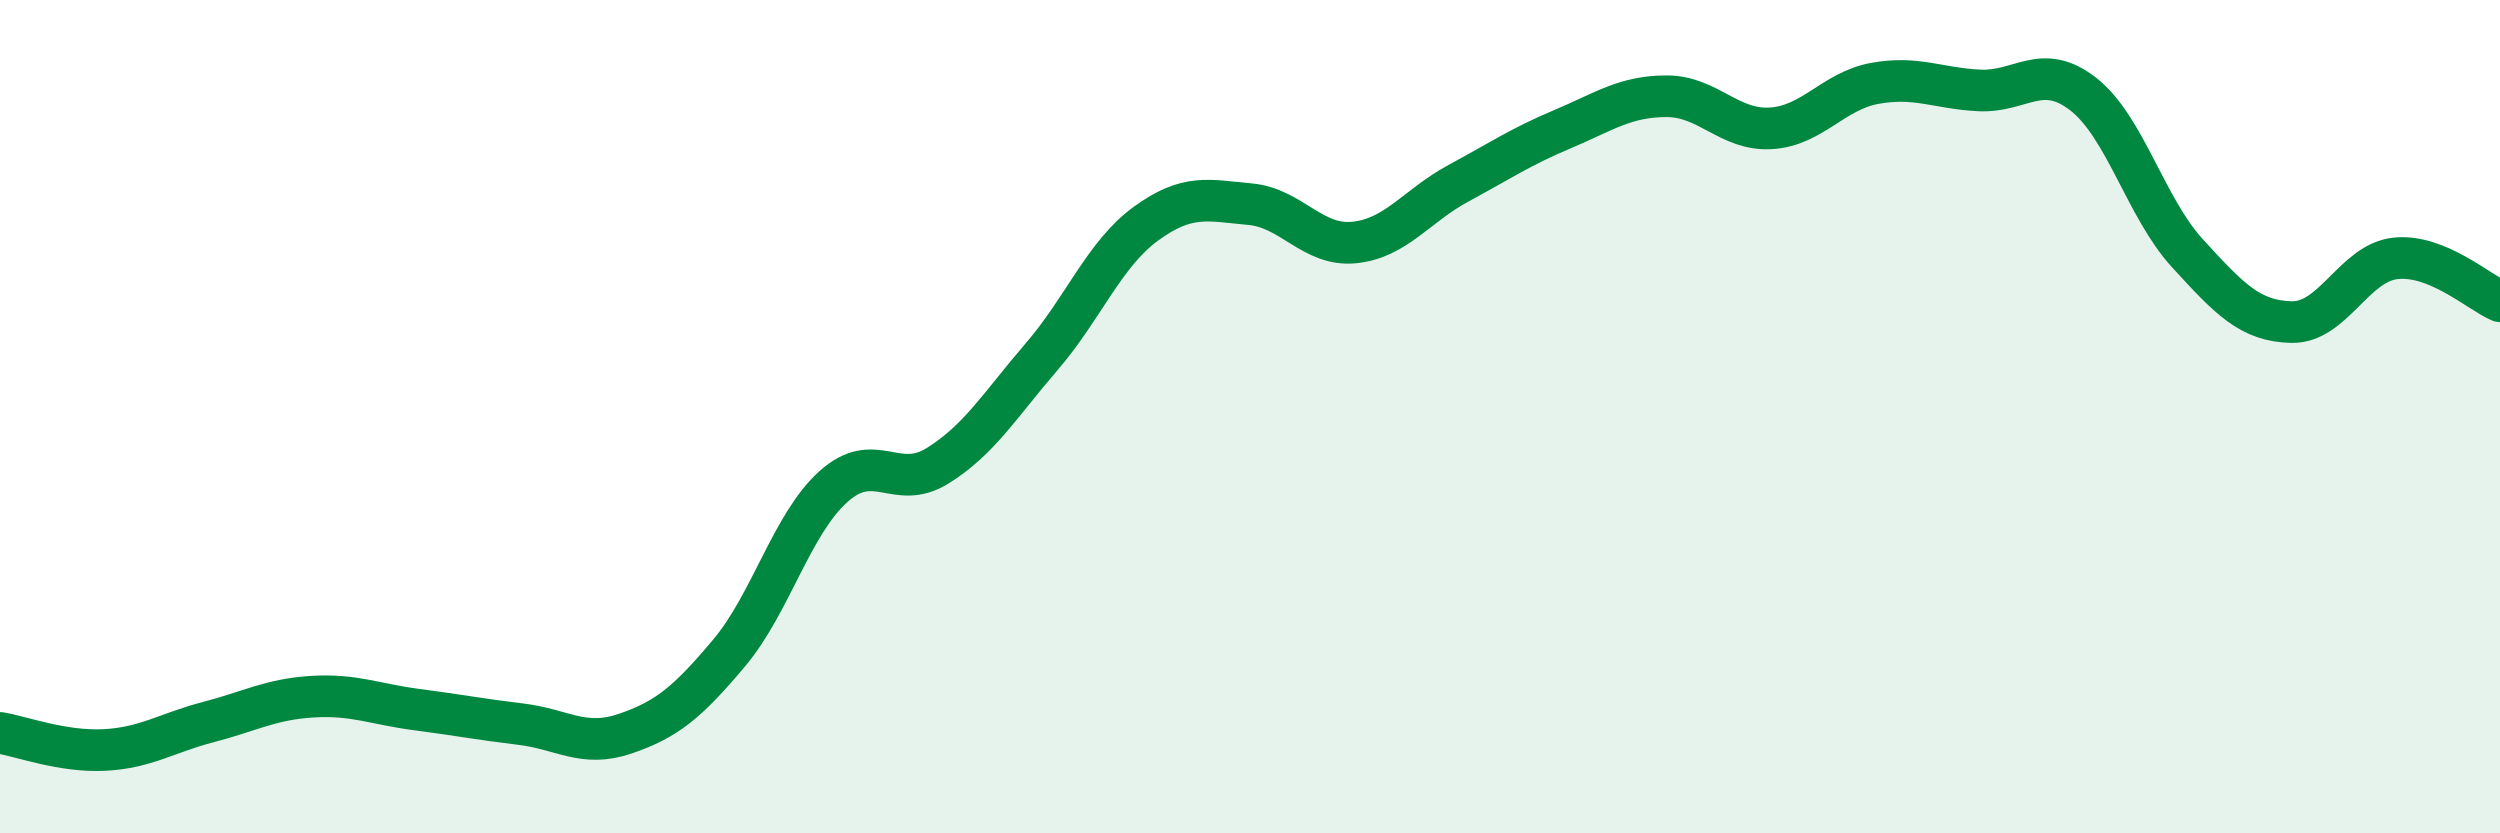
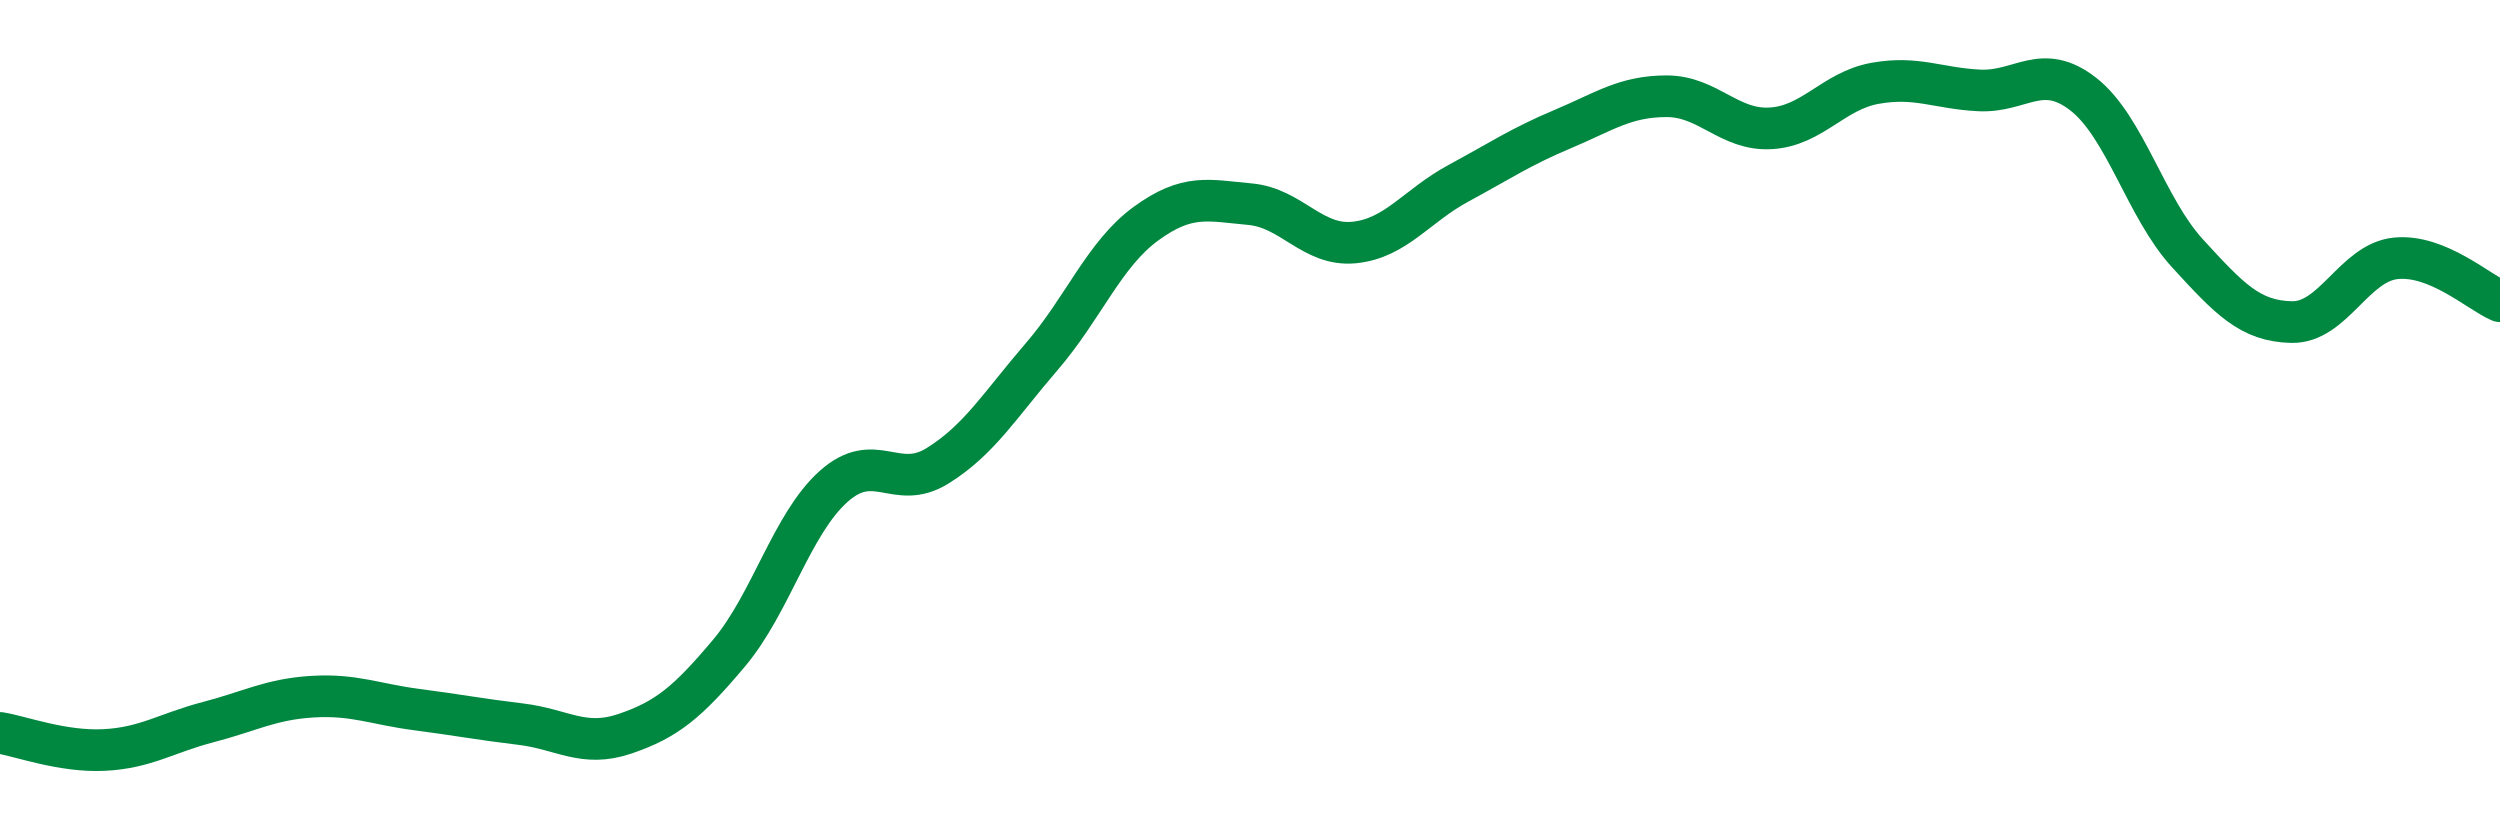
<svg xmlns="http://www.w3.org/2000/svg" width="60" height="20" viewBox="0 0 60 20">
-   <path d="M 0,17.59 C 0.5,17.67 1.5,18.05 2.5,18 C 3.5,17.95 4,17.59 5,17.33 C 6,17.07 6.5,16.78 7.5,16.72 C 8.5,16.66 9,16.9 10,17.03 C 11,17.16 11.5,17.26 12.5,17.38 C 13.5,17.5 14,17.95 15,17.61 C 16,17.27 16.5,16.86 17.5,15.67 C 18.5,14.48 19,12.58 20,11.68 C 21,10.78 21.5,11.8 22.5,11.18 C 23.5,10.56 24,9.72 25,8.56 C 26,7.4 26.5,6.1 27.5,5.37 C 28.5,4.64 29,4.81 30,4.9 C 31,4.99 31.5,5.92 32.5,5.82 C 33.5,5.72 34,4.94 35,4.4 C 36,3.86 36.5,3.52 37.5,3.1 C 38.5,2.68 39,2.31 40,2.31 C 41,2.31 41.5,3.14 42.5,3.08 C 43.5,3.02 44,2.18 45,2 C 46,1.82 46.5,2.12 47.5,2.17 C 48.5,2.22 49,1.48 50,2.26 C 51,3.04 51.5,4.99 52.5,6.08 C 53.5,7.17 54,7.71 55,7.73 C 56,7.75 56.5,6.3 57.5,6.2 C 58.5,6.1 59.5,7.02 60,7.23L60 20L0 20Z" fill="#008740" opacity="0.1" stroke-linecap="round" stroke-linejoin="round" />
  <path d="M 0,17.59 C 0.5,17.67 1.5,18.05 2.5,18 C 3.5,17.95 4,17.59 5,17.33 C 6,17.07 6.5,16.78 7.5,16.72 C 8.5,16.66 9,16.9 10,17.03 C 11,17.16 11.5,17.26 12.5,17.38 C 13.5,17.5 14,17.95 15,17.61 C 16,17.27 16.5,16.86 17.5,15.67 C 18.5,14.48 19,12.58 20,11.68 C 21,10.78 21.5,11.8 22.5,11.18 C 23.5,10.56 24,9.72 25,8.56 C 26,7.4 26.5,6.1 27.5,5.37 C 28.5,4.64 29,4.81 30,4.9 C 31,4.99 31.5,5.92 32.5,5.82 C 33.5,5.72 34,4.94 35,4.4 C 36,3.86 36.5,3.52 37.5,3.1 C 38.5,2.68 39,2.31 40,2.31 C 41,2.31 41.5,3.14 42.5,3.08 C 43.5,3.02 44,2.18 45,2 C 46,1.82 46.5,2.12 47.5,2.17 C 48.5,2.22 49,1.48 50,2.26 C 51,3.04 51.5,4.99 52.5,6.08 C 53.5,7.17 54,7.71 55,7.73 C 56,7.75 56.5,6.3 57.5,6.2 C 58.5,6.1 59.5,7.02 60,7.23" stroke="#008740" stroke-width="1" fill="none" stroke-linecap="round" stroke-linejoin="round" />
</svg>